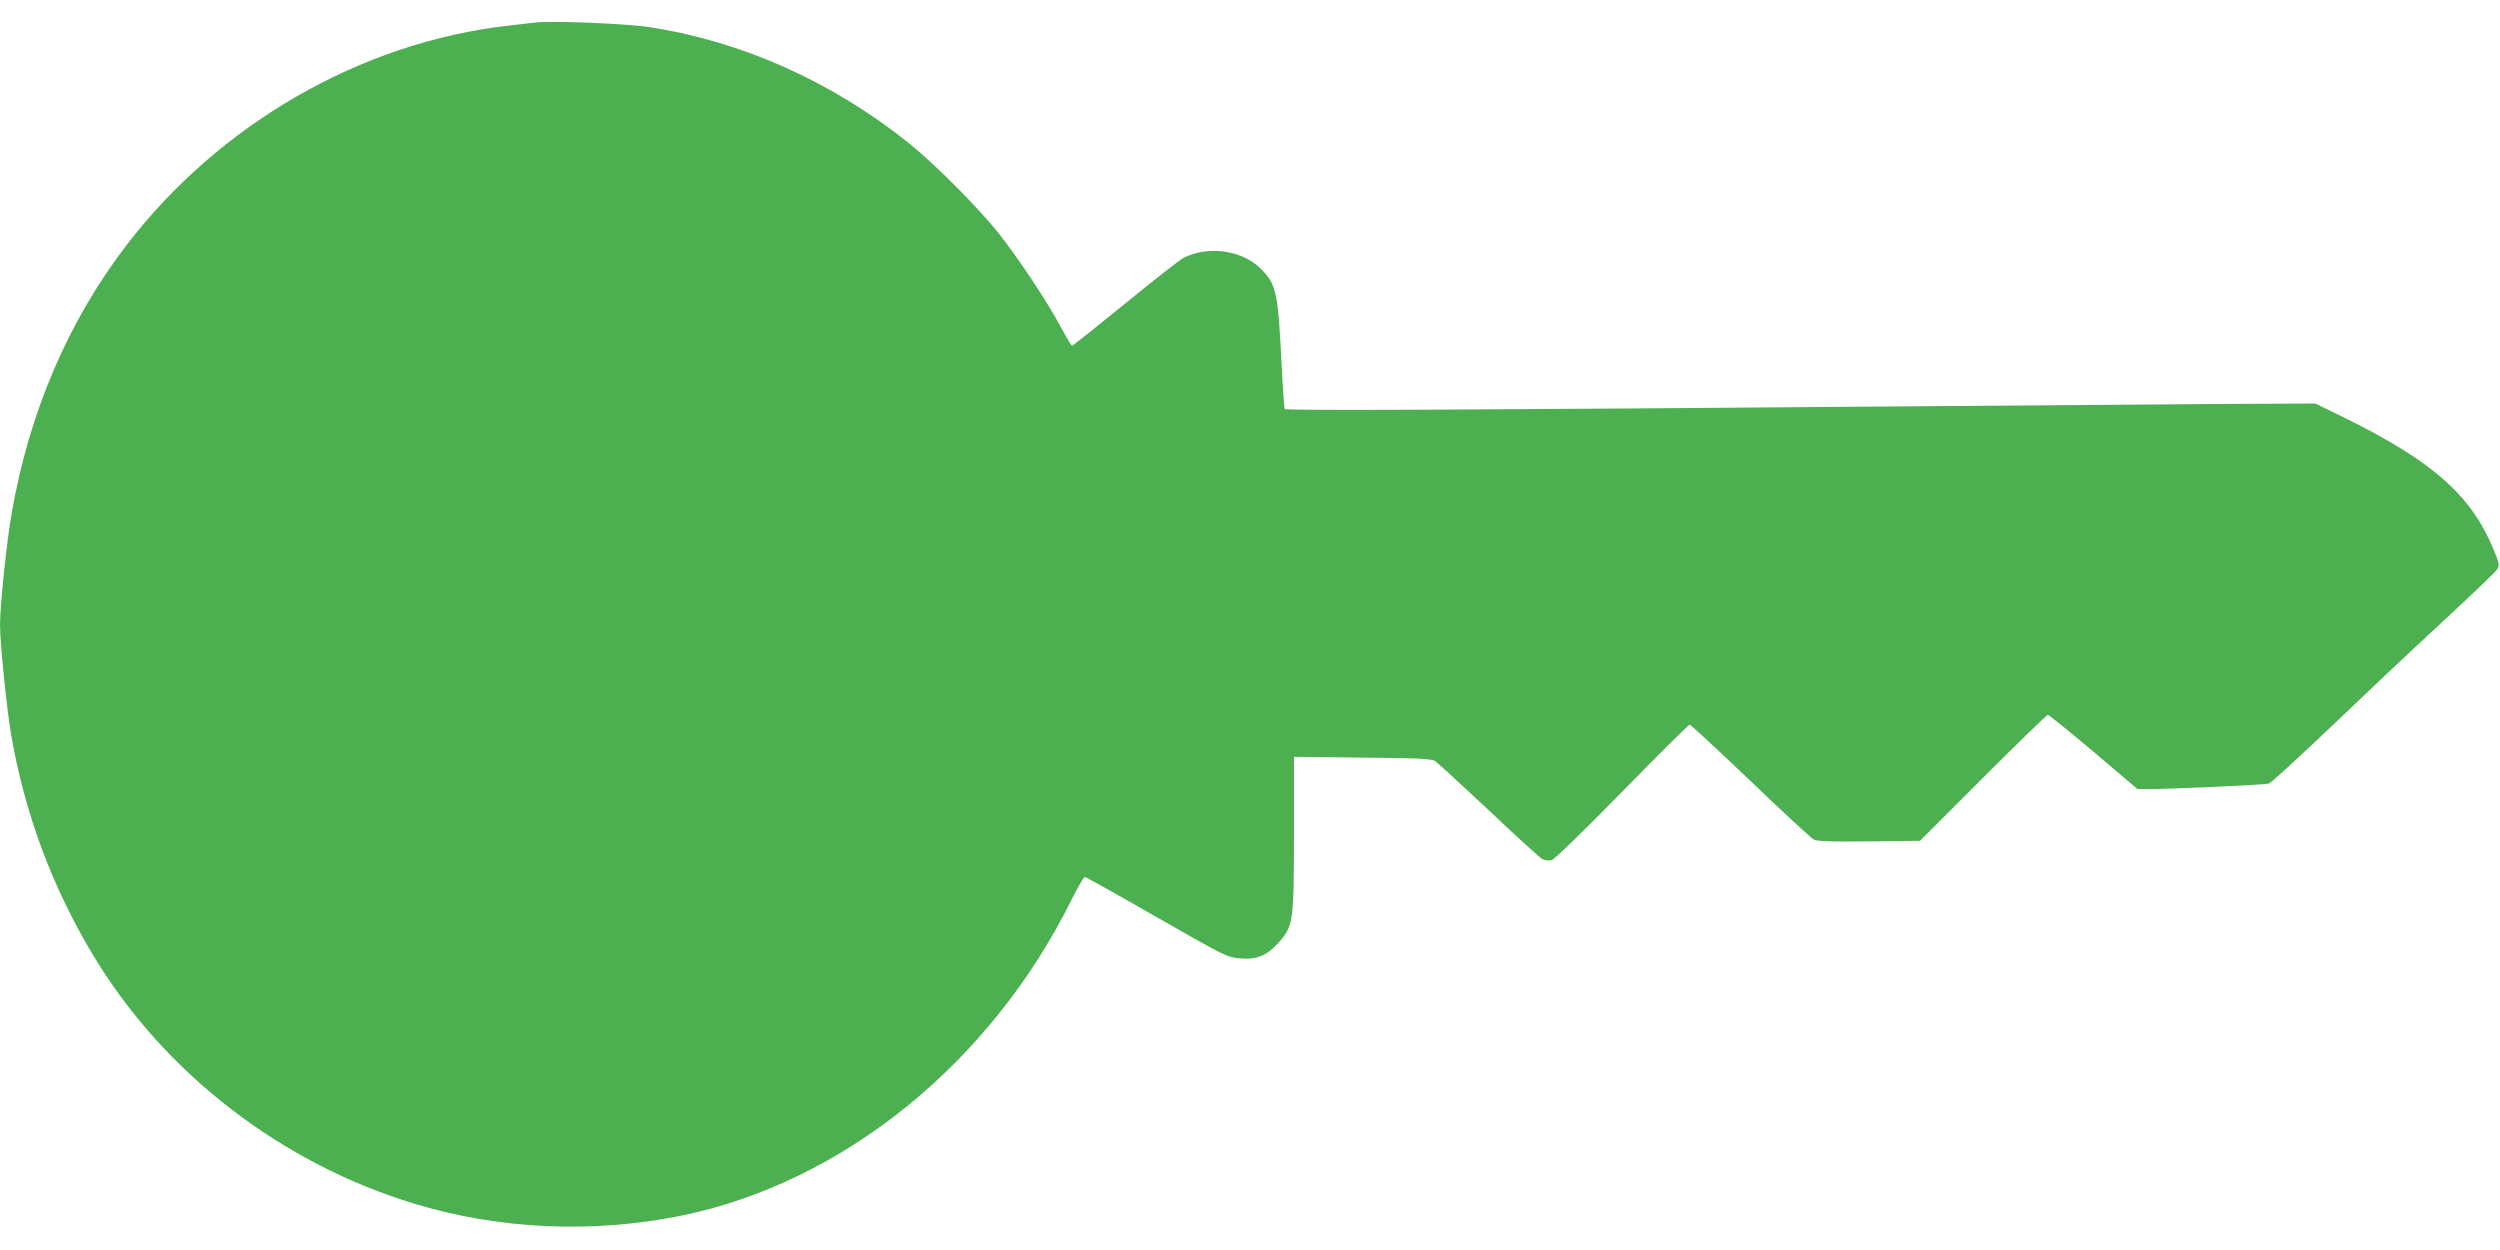
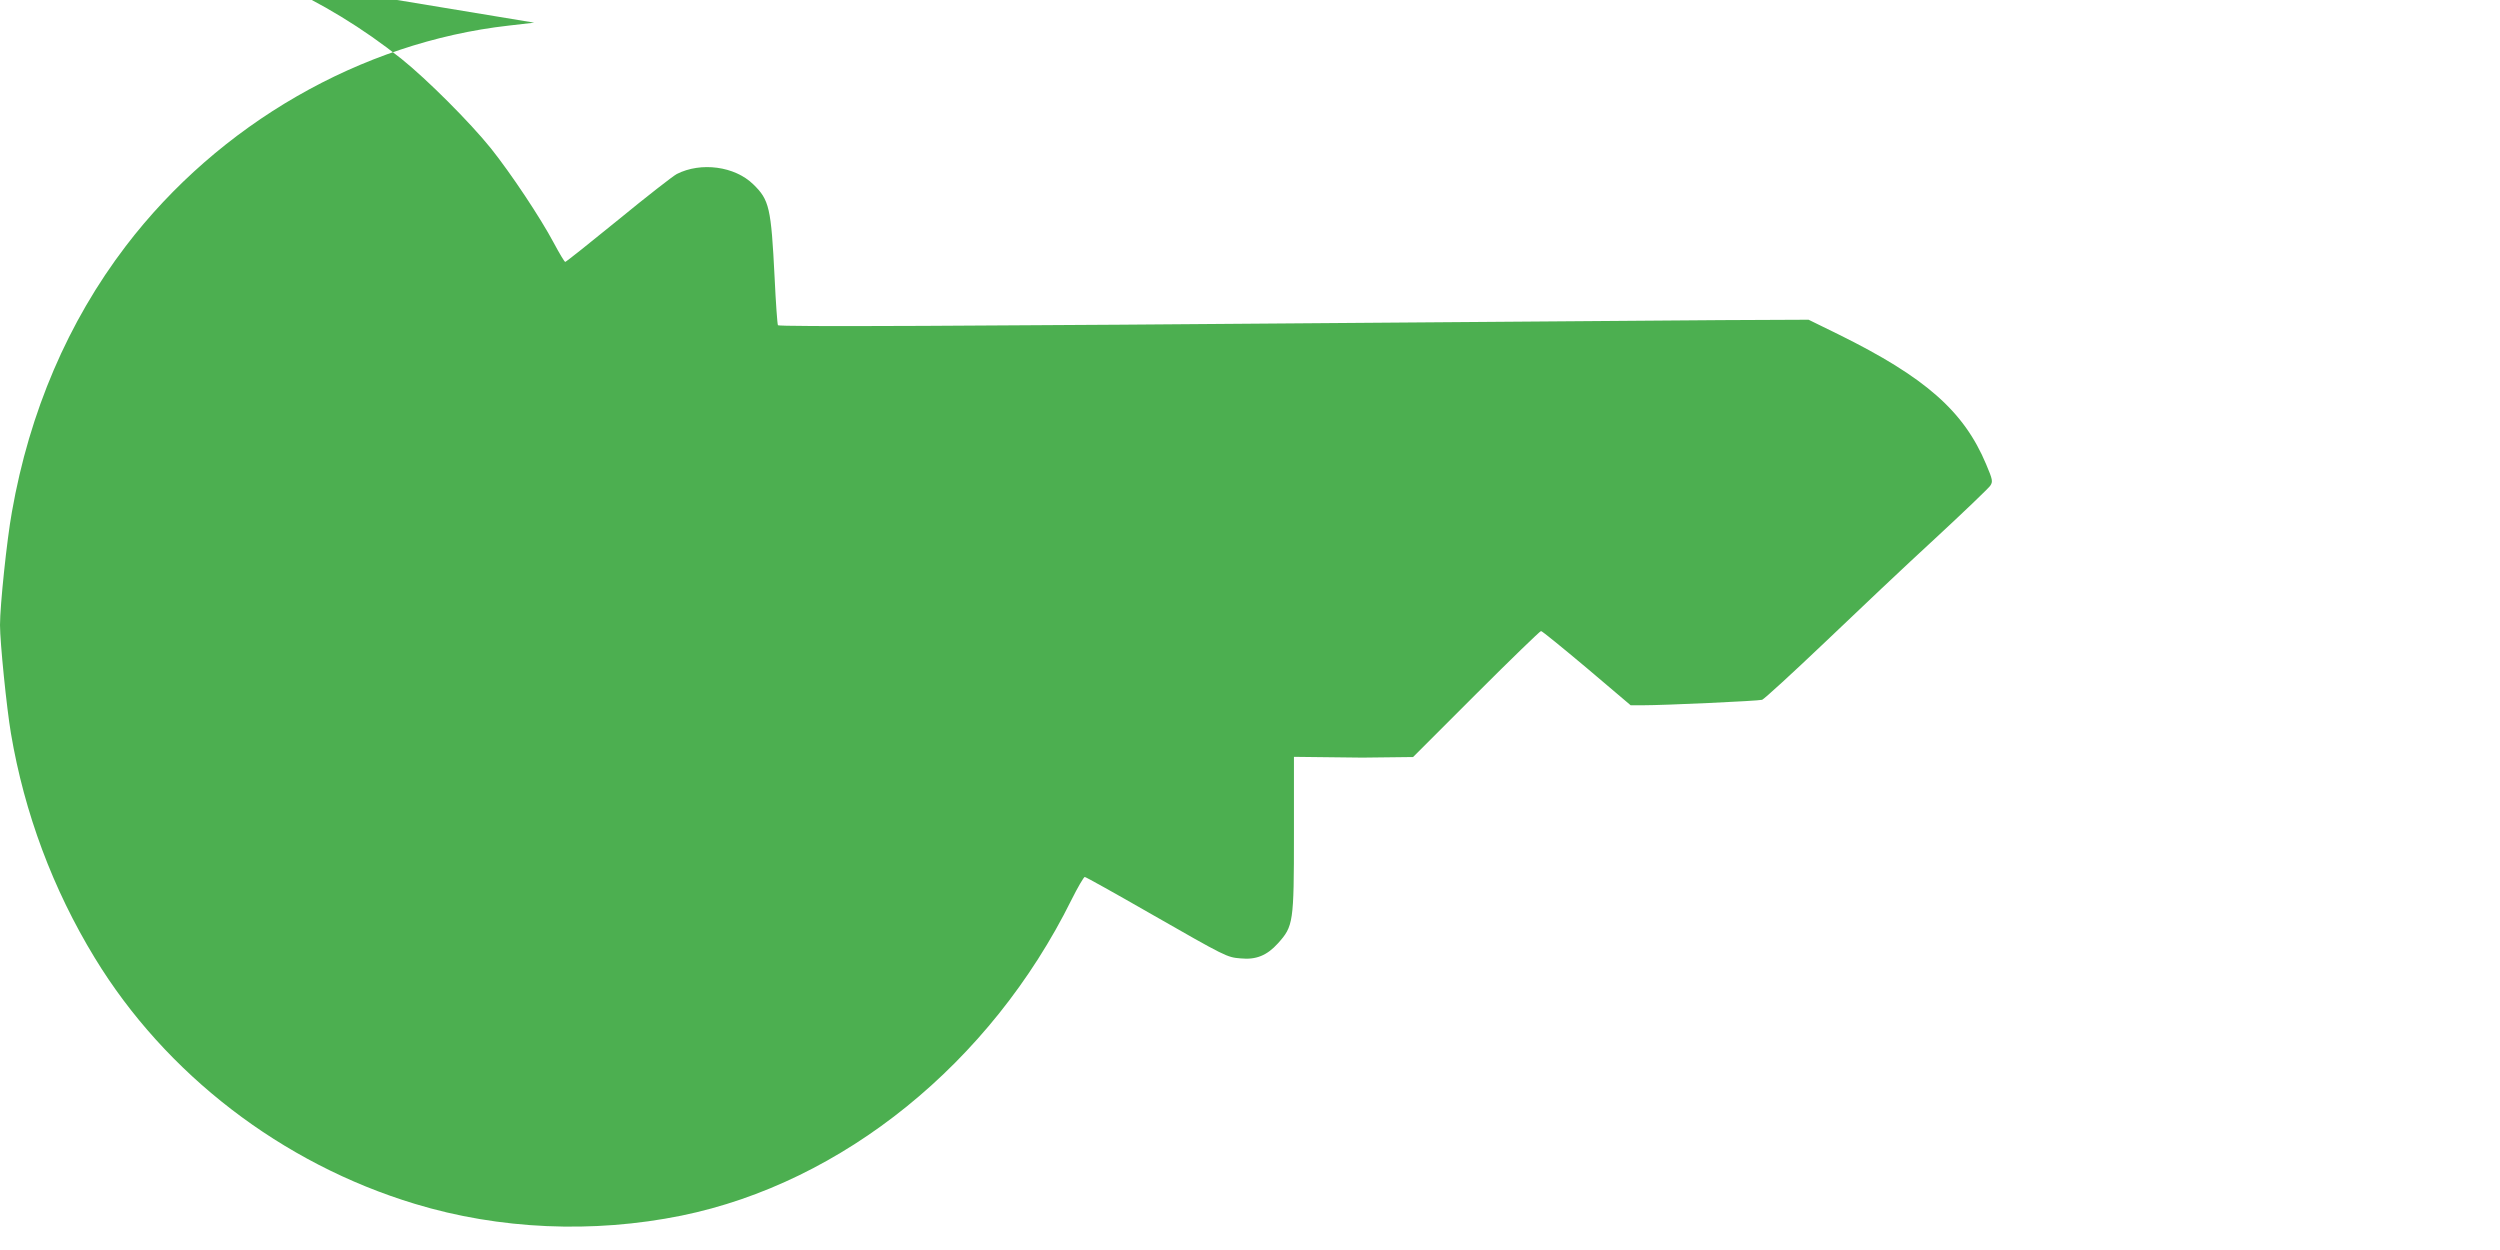
<svg xmlns="http://www.w3.org/2000/svg" version="1.0" width="1280pt" height="640pt" viewBox="0 0 1280 640" preserveAspectRatio="xMidYMid meet">
  <g transform="translate(0,640) scale(0.1,-0.1)" fill="#4caf50" stroke="none">
-     <path d="M2735 6284 c-16 -2 -75 -9 -130 -15 -756 -85 -1484 -504 -1961 -1129 -295 -387 -493 -848 -583 -1361 -26 -143 -61 -480 -61 -579 0 -88 34 -426 56 -555 69 -408 215 -798 429 -1149 362 -595 958 -1054 1640 -1260 431 -131 911 -152 1364 -60 826 169 1583 781 1997 1617 32 64 63 117 68 117 5 0 154 -83 330 -184 397 -227 397 -227 468 -233 79 -8 135 15 191 77 79 88 82 105 82 560 l0 395 350 -4 c277 -2 355 -6 372 -17 12 -8 135 -121 274 -251 138 -131 262 -244 275 -251 13 -7 35 -10 48 -6 14 3 165 150 361 350 185 189 341 344 346 344 5 0 144 -129 310 -287 165 -159 312 -294 325 -301 19 -10 86 -12 284 -10 l260 3 323 323 c177 177 327 322 332 322 6 0 111 -86 235 -190 l224 -190 61 0 c115 0 590 22 612 28 11 4 155 136 320 293 164 157 418 397 566 533 147 136 274 258 282 270 14 21 13 30 -21 110 -114 272 -311 445 -754 664 l-155 76 -445 -2 c-245 -2 -956 -7 -1580 -12 -2350 -19 -3247 -23 -3252 -14 -3 5 -11 115 -17 244 -18 359 -27 397 -109 477 -95 93 -268 116 -392 53 -19 -10 -154 -115 -299 -234 -146 -119 -268 -216 -272 -216 -4 0 -30 44 -59 98 -68 128 -219 355 -322 484 -108 134 -326 352 -458 458 -394 314 -853 519 -1325 591 -123 19 -510 34 -590 23z" />
+     <path d="M2735 6284 c-16 -2 -75 -9 -130 -15 -756 -85 -1484 -504 -1961 -1129 -295 -387 -493 -848 -583 -1361 -26 -143 -61 -480 -61 -579 0 -88 34 -426 56 -555 69 -408 215 -798 429 -1149 362 -595 958 -1054 1640 -1260 431 -131 911 -152 1364 -60 826 169 1583 781 1997 1617 32 64 63 117 68 117 5 0 154 -83 330 -184 397 -227 397 -227 468 -233 79 -8 135 15 191 77 79 88 82 105 82 560 l0 395 350 -4 l260 3 323 323 c177 177 327 322 332 322 6 0 111 -86 235 -190 l224 -190 61 0 c115 0 590 22 612 28 11 4 155 136 320 293 164 157 418 397 566 533 147 136 274 258 282 270 14 21 13 30 -21 110 -114 272 -311 445 -754 664 l-155 76 -445 -2 c-245 -2 -956 -7 -1580 -12 -2350 -19 -3247 -23 -3252 -14 -3 5 -11 115 -17 244 -18 359 -27 397 -109 477 -95 93 -268 116 -392 53 -19 -10 -154 -115 -299 -234 -146 -119 -268 -216 -272 -216 -4 0 -30 44 -59 98 -68 128 -219 355 -322 484 -108 134 -326 352 -458 458 -394 314 -853 519 -1325 591 -123 19 -510 34 -590 23z" />
  </g>
</svg>